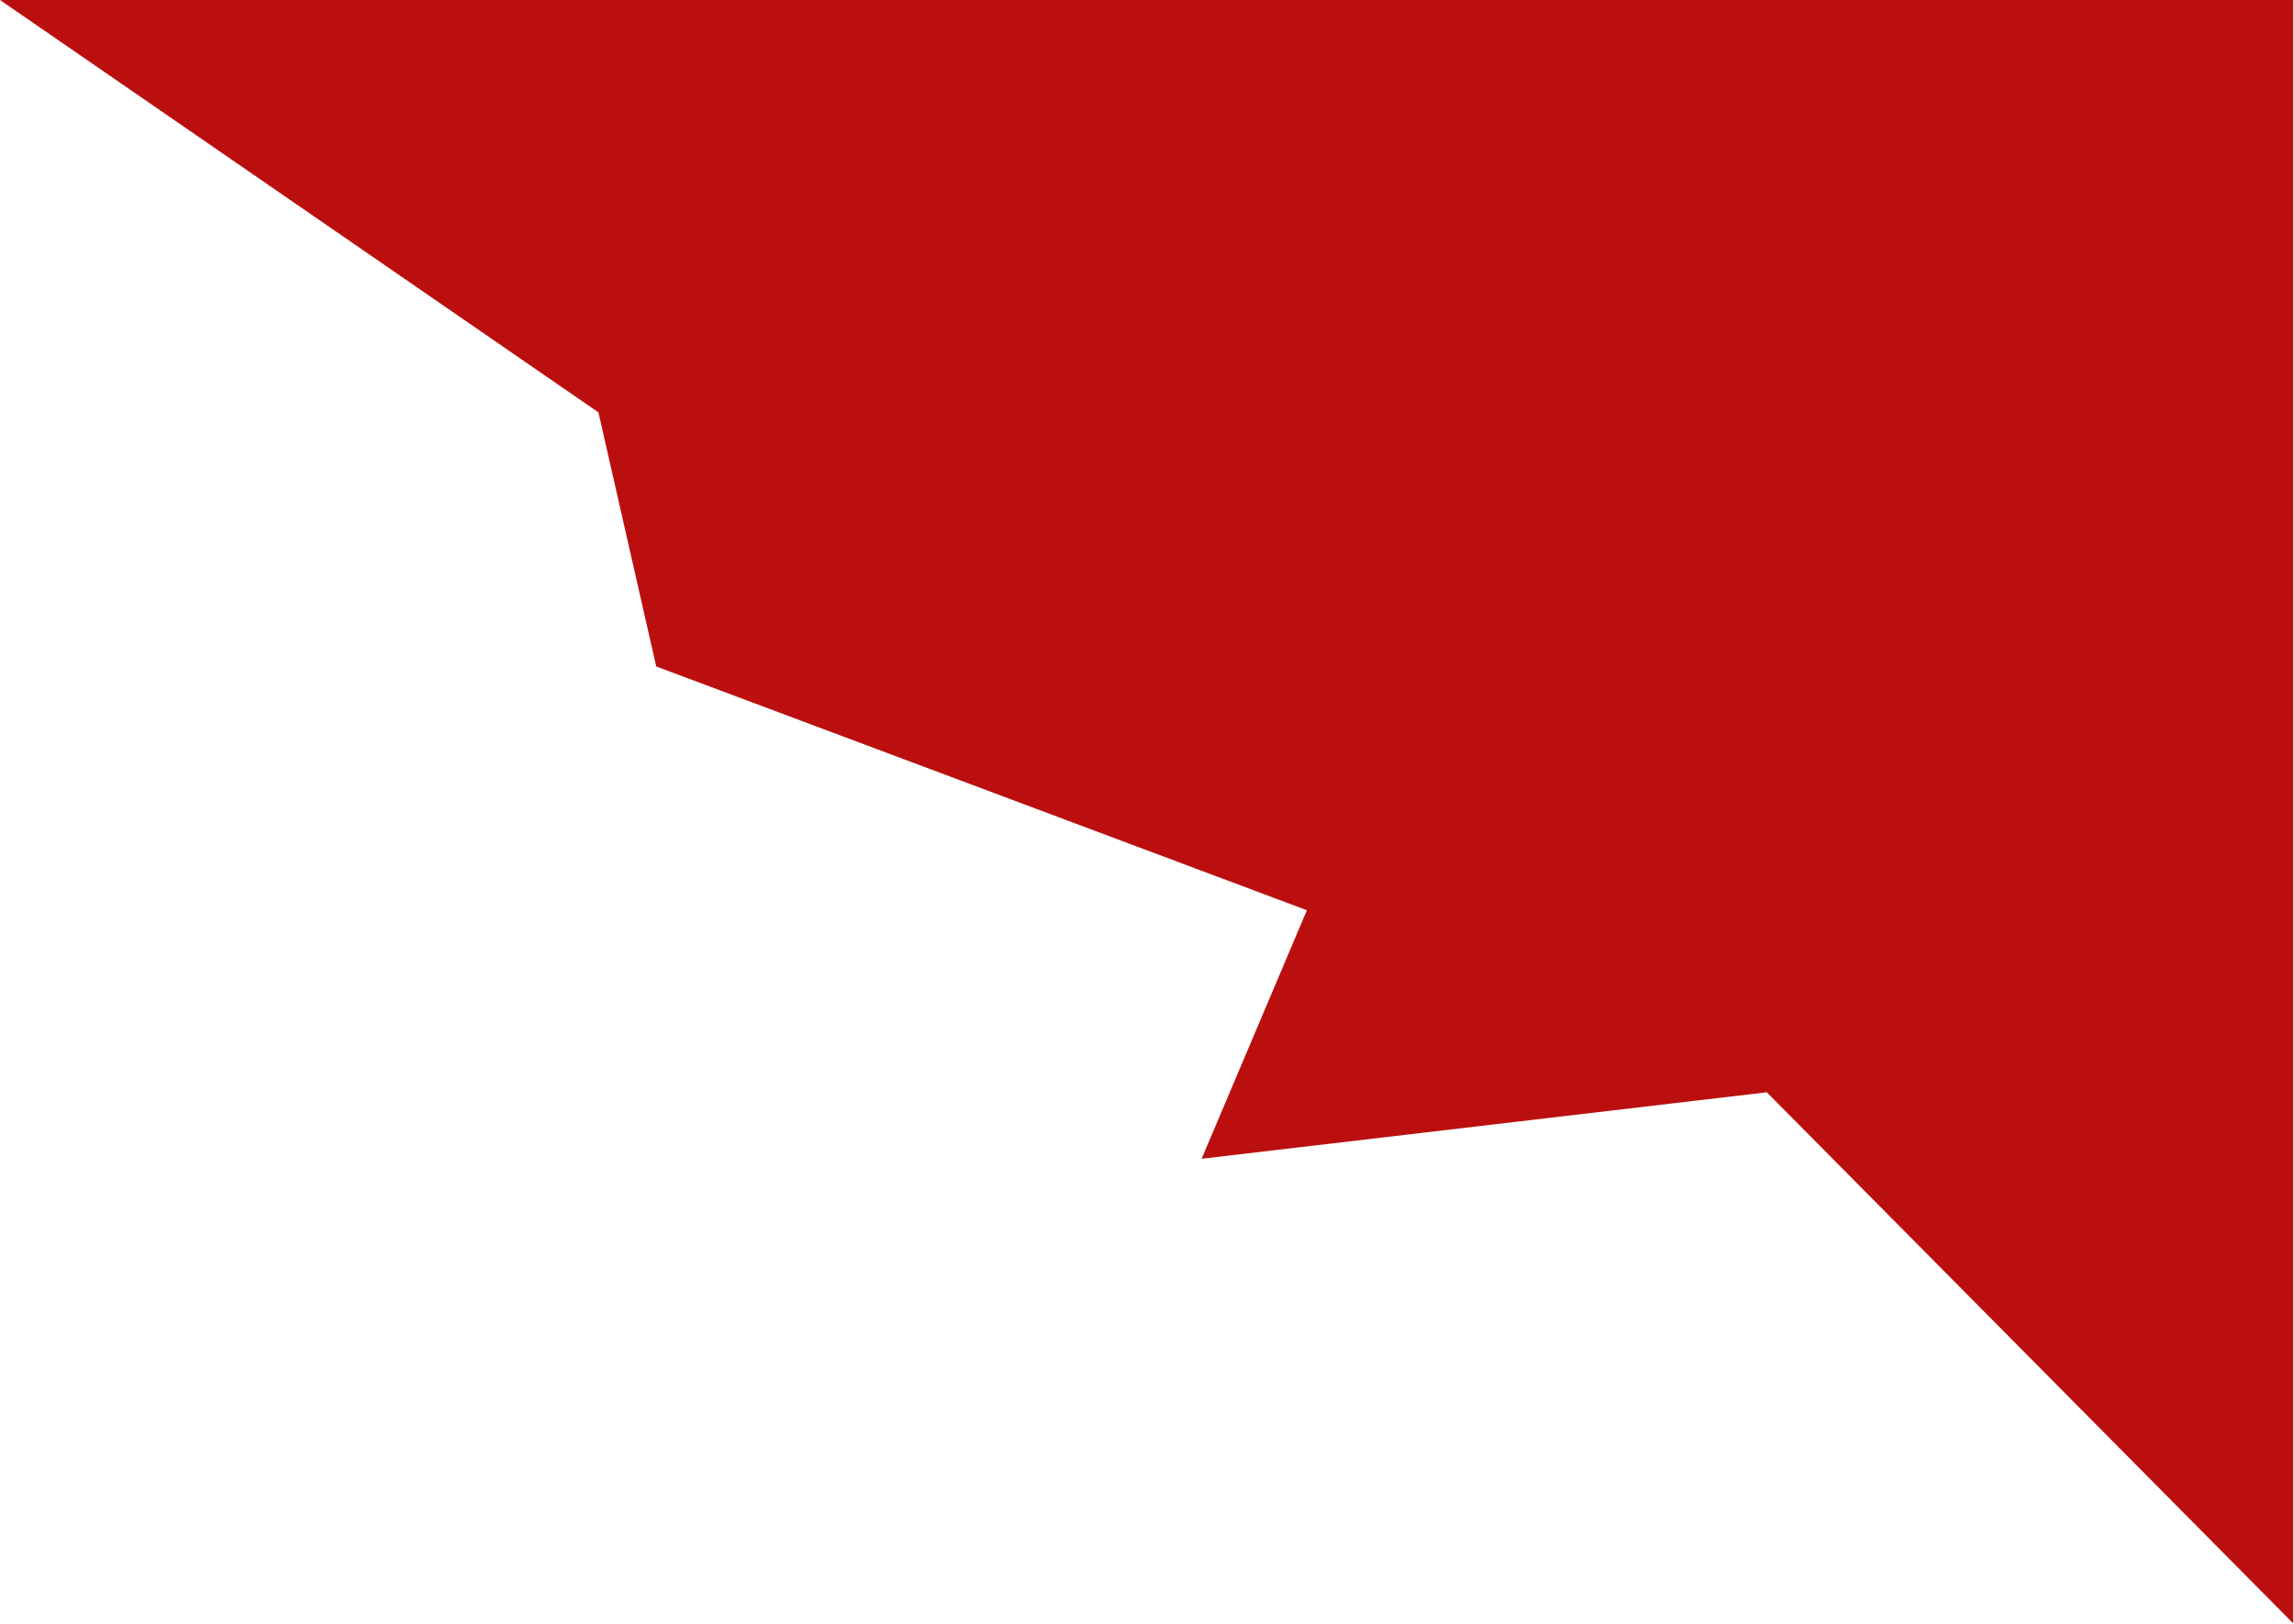
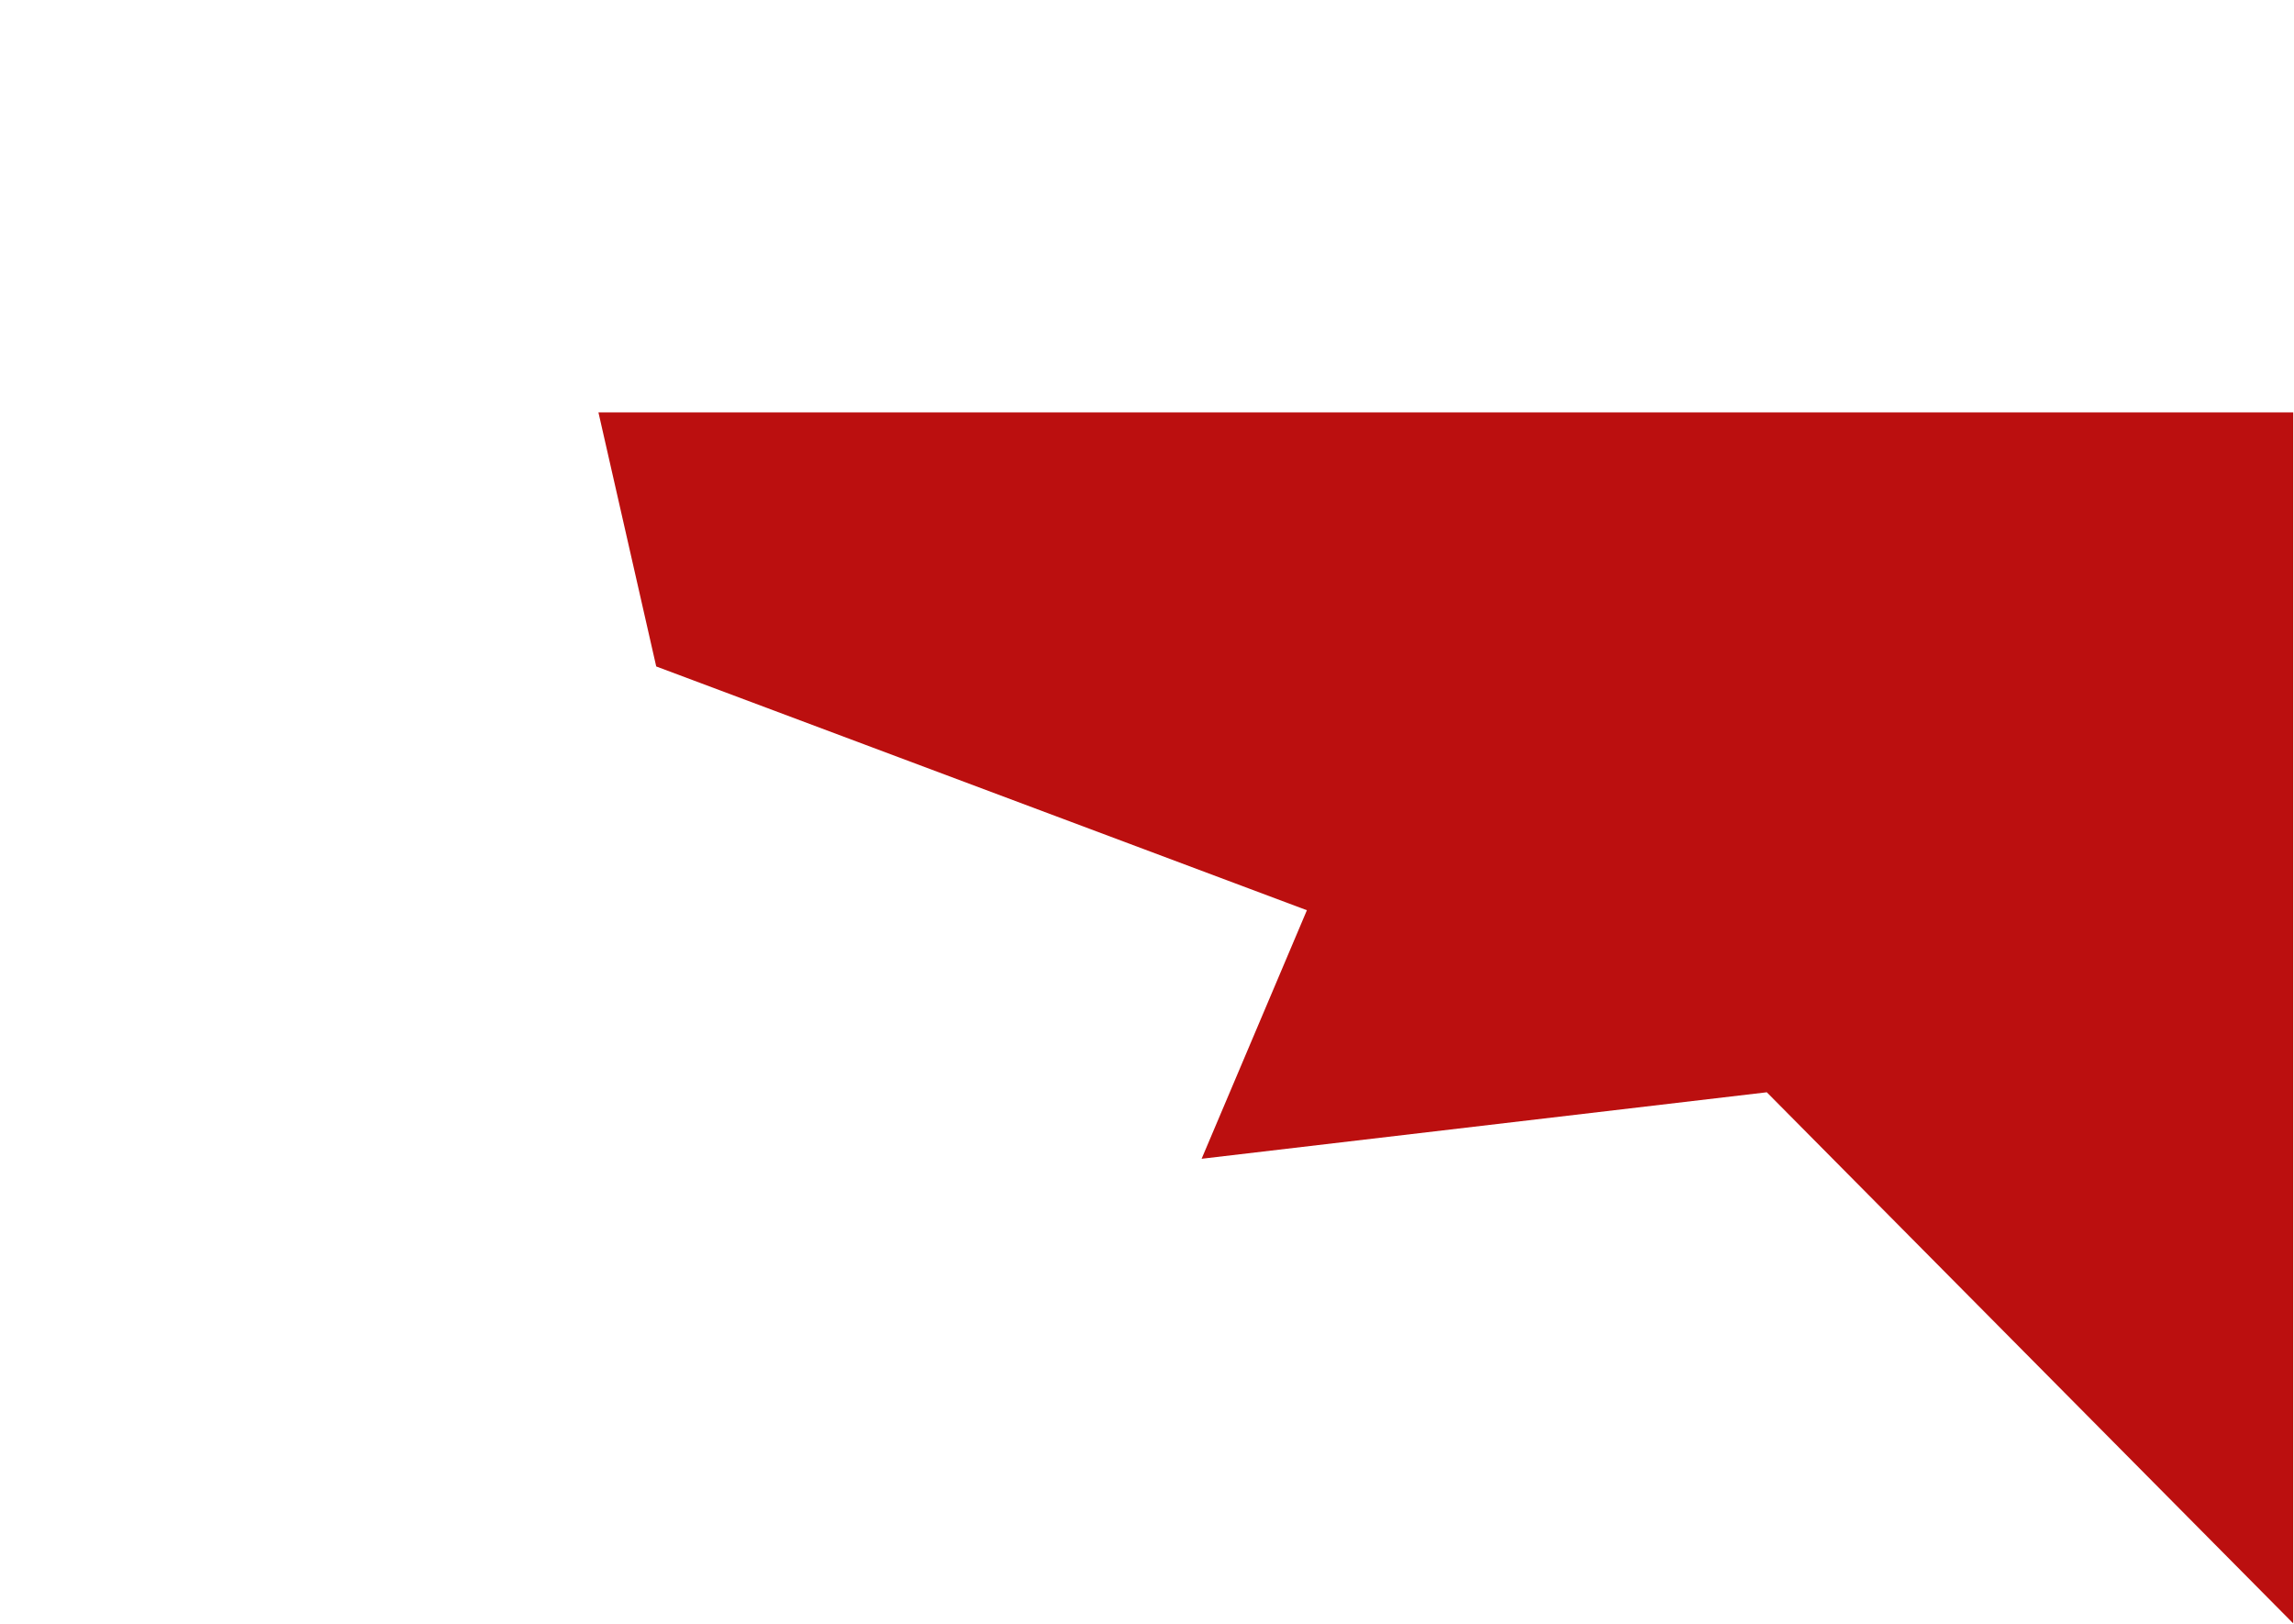
<svg xmlns="http://www.w3.org/2000/svg" width="1449" height="1026" viewBox="0 0 1449 1026" fill="none">
-   <path d="M378 260.5L0 0H1448.5V1025.5L1116 690L759 732L825.5 575L414.5 421L378 260.5Z" fill="#BB0F0F" />
+   <path d="M378 260.5H1448.5V1025.5L1116 690L759 732L825.5 575L414.5 421L378 260.5Z" fill="#BB0F0F" />
</svg>